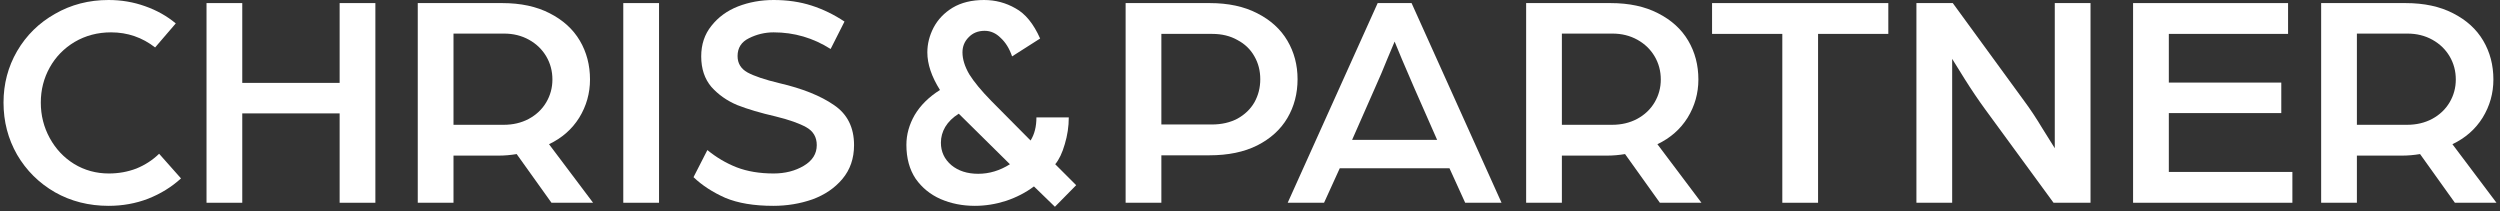
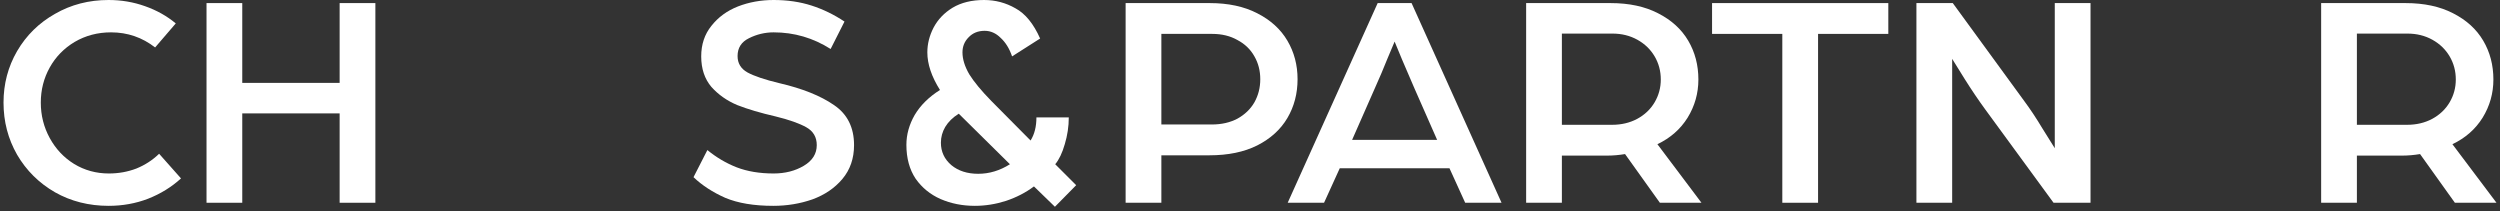
<svg xmlns="http://www.w3.org/2000/svg" width="355" height="30" viewBox="0 0 355 30" fill="none">
  <rect x="0" y="0" width="355" height="30" fill="#333333" stroke="none" />
  <path d="M109.811 29.229C107.069 29.229 104.793 28.849 102.985 28.091C101.206 27.303 99.703 26.326 98.478 25.159L100.447 21.309C101.731 22.359 103.116 23.176 104.604 23.759C106.121 24.343 107.871 24.634 109.854 24.634C111.488 24.634 112.917 24.27 114.142 23.54C115.368 22.811 115.98 21.834 115.98 20.609C115.98 19.471 115.484 18.625 114.493 18.071C113.501 17.517 112.057 17.006 110.161 16.54C108.002 16.044 106.179 15.504 104.691 14.921C103.233 14.308 102.008 13.447 101.016 12.339C100.053 11.201 99.572 9.757 99.572 8.007C99.572 6.315 100.053 4.871 101.016 3.675C101.979 2.45 103.233 1.531 104.779 0.919C106.354 0.306 108.046 0 109.854 0C111.809 0 113.603 0.263 115.236 0.788C116.87 1.313 118.431 2.071 119.918 3.063L117.949 6.957C115.47 5.382 112.772 4.594 109.854 4.594C108.629 4.594 107.463 4.871 106.354 5.426C105.275 5.951 104.735 6.797 104.735 7.963C104.735 8.984 105.202 9.757 106.135 10.283C107.098 10.807 108.615 11.318 110.686 11.814C113.953 12.572 116.534 13.608 118.431 14.921C120.327 16.204 121.275 18.1 121.275 20.609C121.275 22.505 120.72 24.109 119.612 25.422C118.533 26.705 117.118 27.668 115.368 28.31C113.617 28.922 111.765 29.229 109.811 29.229Z" fill="white" />
-   <path d="M93.582 0.438V28.791H88.506V0.438H93.582Z" fill="white" />
-   <path d="M71.311 0.438C73.936 0.438 76.182 0.919 78.049 1.881C79.945 2.844 81.374 4.142 82.337 5.776C83.299 7.409 83.781 9.247 83.781 11.289C83.781 13.243 83.27 15.052 82.249 16.714C81.228 18.348 79.799 19.602 77.961 20.477L84.218 28.791H78.311L73.367 21.878C72.492 22.023 71.646 22.096 70.829 22.096H64.397V28.791H59.322V0.438H71.311ZM71.529 17.721C72.842 17.721 74.023 17.444 75.073 16.889C76.153 16.306 76.984 15.518 77.568 14.527C78.151 13.535 78.443 12.456 78.443 11.289C78.443 10.093 78.151 8.999 77.568 8.007C76.984 7.015 76.167 6.228 75.117 5.644C74.067 5.061 72.886 4.769 71.573 4.769H64.397V17.721H71.529Z" fill="white" />
  <path d="M34.401 0.438V11.77H48.228V0.438H53.303V28.791H48.228V16.102H34.401V28.791H29.326V0.438H34.401Z" fill="white" />
  <path d="M15.421 29.229C12.62 29.229 10.082 28.587 7.807 27.303C5.532 25.991 3.738 24.211 2.425 21.965C1.142 19.719 0.5 17.254 0.5 14.57C0.5 11.916 1.142 9.48 2.425 7.263C3.738 5.017 5.532 3.252 7.807 1.969C10.082 0.656 12.62 0 15.421 0C17.229 0 18.95 0.292 20.584 0.875C22.246 1.459 23.705 2.275 24.959 3.325L22.027 6.738C20.19 5.309 18.104 4.594 15.771 4.594C13.874 4.594 12.153 5.046 10.607 5.951C9.091 6.855 7.909 8.066 7.063 9.582C6.217 11.099 5.794 12.762 5.794 14.57C5.794 16.379 6.217 18.056 7.063 19.602C7.909 21.148 9.061 22.373 10.52 23.278C12.008 24.182 13.656 24.634 15.464 24.634C16.835 24.634 18.133 24.401 19.358 23.934C20.584 23.438 21.663 22.738 22.596 21.834L25.703 25.334C24.361 26.559 22.801 27.522 21.021 28.222C19.271 28.893 17.404 29.229 15.421 29.229Z" fill="white" />
  <path d="M138.421 29.229C136.671 29.229 135.052 28.908 133.565 28.266C132.106 27.624 130.925 26.662 130.02 25.378C129.145 24.065 128.708 22.461 128.708 20.565C128.708 19.106 129.102 17.692 129.889 16.321C130.706 14.95 131.902 13.768 133.477 12.777C132.281 10.88 131.683 9.101 131.683 7.438C131.683 6.242 131.975 5.076 132.558 3.938C133.171 2.771 134.075 1.823 135.271 1.094C136.496 0.365 137.984 0 139.734 0C141.338 0 142.826 0.394 144.197 1.181C145.597 1.94 146.764 3.369 147.698 5.469L143.716 8.007C143.337 6.899 142.797 6.024 142.097 5.382C141.426 4.711 140.668 4.376 139.822 4.376C138.888 4.376 138.13 4.682 137.546 5.294C136.963 5.878 136.671 6.592 136.671 7.438C136.671 8.401 136.992 9.437 137.634 10.545C138.305 11.624 139.355 12.893 140.784 14.352L146.341 19.952C146.895 19.077 147.172 17.983 147.172 16.671H151.767C151.767 17.954 151.577 19.223 151.198 20.477C150.848 21.703 150.396 22.651 149.842 23.322L152.817 26.297L149.798 29.36L146.822 26.472C145.656 27.347 144.328 28.032 142.841 28.528C141.382 28.995 139.909 29.229 138.421 29.229ZM138.903 24.678C140.478 24.678 141.98 24.226 143.41 23.322L136.146 16.146C135.3 16.671 134.658 17.298 134.221 18.027C133.813 18.727 133.608 19.471 133.608 20.259C133.608 21.542 134.104 22.607 135.096 23.453C136.088 24.27 137.357 24.678 138.903 24.678Z" fill="white" />
  <path d="M341.592 0.438C344.217 0.438 346.463 0.919 348.33 1.881C350.226 2.844 351.656 4.142 352.618 5.776C353.581 7.409 354.062 9.247 354.062 11.289C354.062 13.243 353.552 15.052 352.531 16.714C351.51 18.348 350.081 19.602 348.243 20.477L354.5 28.791H348.593L343.649 21.878C342.773 22.023 341.928 22.096 341.111 22.096H334.679V28.791H329.603V0.438H341.592ZM341.811 17.721C343.124 17.721 344.305 17.444 345.355 16.889C346.434 16.306 347.266 15.518 347.849 14.527C348.432 13.535 348.724 12.456 348.724 11.289C348.724 10.093 348.432 8.999 347.849 8.007C347.266 7.015 346.449 6.228 345.399 5.644C344.349 5.061 343.167 4.769 341.855 4.769H334.679V17.721H341.811Z" fill="white" />
-   <path d="M324.906 0.438V4.813H307.973V11.726H323.943V16.058H307.973V24.415H325.519V28.791H302.897V0.438H324.906Z" fill="white" />
  <path d="M277.295 0.438L287.446 14.352C288.292 15.489 289.153 16.787 290.028 18.246C290.932 19.675 291.516 20.609 291.778 21.046V0.438H296.854V28.791H291.603L281.933 15.577C280.912 14.177 279.935 12.733 279.002 11.245C278.068 9.757 277.47 8.795 277.208 8.357V28.791H272.132V0.438H277.295Z" fill="white" />
  <path d="M243.113 4.813V0.438H268.141V4.813H258.165V28.791H253.089V4.813H243.113Z" fill="white" />
  <path d="M228.701 0.438C231.326 0.438 233.572 0.919 235.439 1.881C237.335 2.844 238.764 4.142 239.727 5.776C240.69 7.409 241.171 9.247 241.171 11.289C241.171 13.243 240.66 15.052 239.64 16.714C238.619 18.348 237.189 19.602 235.351 20.477L241.608 28.791H235.702L230.757 21.878C229.882 22.023 229.036 22.096 228.219 22.096H221.787V28.791H216.712V0.438H228.701ZM228.919 17.721C230.232 17.721 231.414 17.444 232.464 16.889C233.543 16.306 234.374 15.518 234.958 14.527C235.541 13.535 235.833 12.456 235.833 11.289C235.833 10.093 235.541 8.999 234.958 8.007C234.374 7.015 233.558 6.228 232.507 5.644C231.457 5.061 230.276 4.769 228.963 4.769H221.787V17.721H228.919Z" fill="white" />
  <path d="M200.443 0.438L213.219 28.791H208.056L205.824 23.89H190.248L188.016 28.791H182.853L195.63 0.438H200.443ZM200.836 12.514C200.195 11.026 199.611 9.67 199.086 8.445C198.561 7.19 198.211 6.344 198.036 5.907C197.861 6.315 197.511 7.147 196.986 8.401C196.49 9.655 195.907 11.026 195.236 12.514L191.998 19.865H204.074L200.836 12.514Z" fill="white" />
  <path d="M171.784 0.438C174.409 0.438 176.655 0.919 178.522 1.881C180.418 2.844 181.847 4.142 182.81 5.776C183.772 7.409 184.254 9.232 184.254 11.245C184.254 13.287 183.772 15.125 182.81 16.758C181.847 18.392 180.418 19.69 178.522 20.652C176.655 21.586 174.394 22.053 171.74 22.053H164.914V28.791H159.838V0.438H171.784ZM172.09 17.677C173.461 17.677 174.671 17.4 175.722 16.846C176.772 16.262 177.574 15.489 178.128 14.527C178.682 13.535 178.959 12.441 178.959 11.245C178.959 10.049 178.682 8.97 178.128 8.007C177.574 7.015 176.772 6.242 175.722 5.688C174.701 5.105 173.505 4.813 172.134 4.813H164.914V17.677H172.09Z" fill="white" />
</svg>